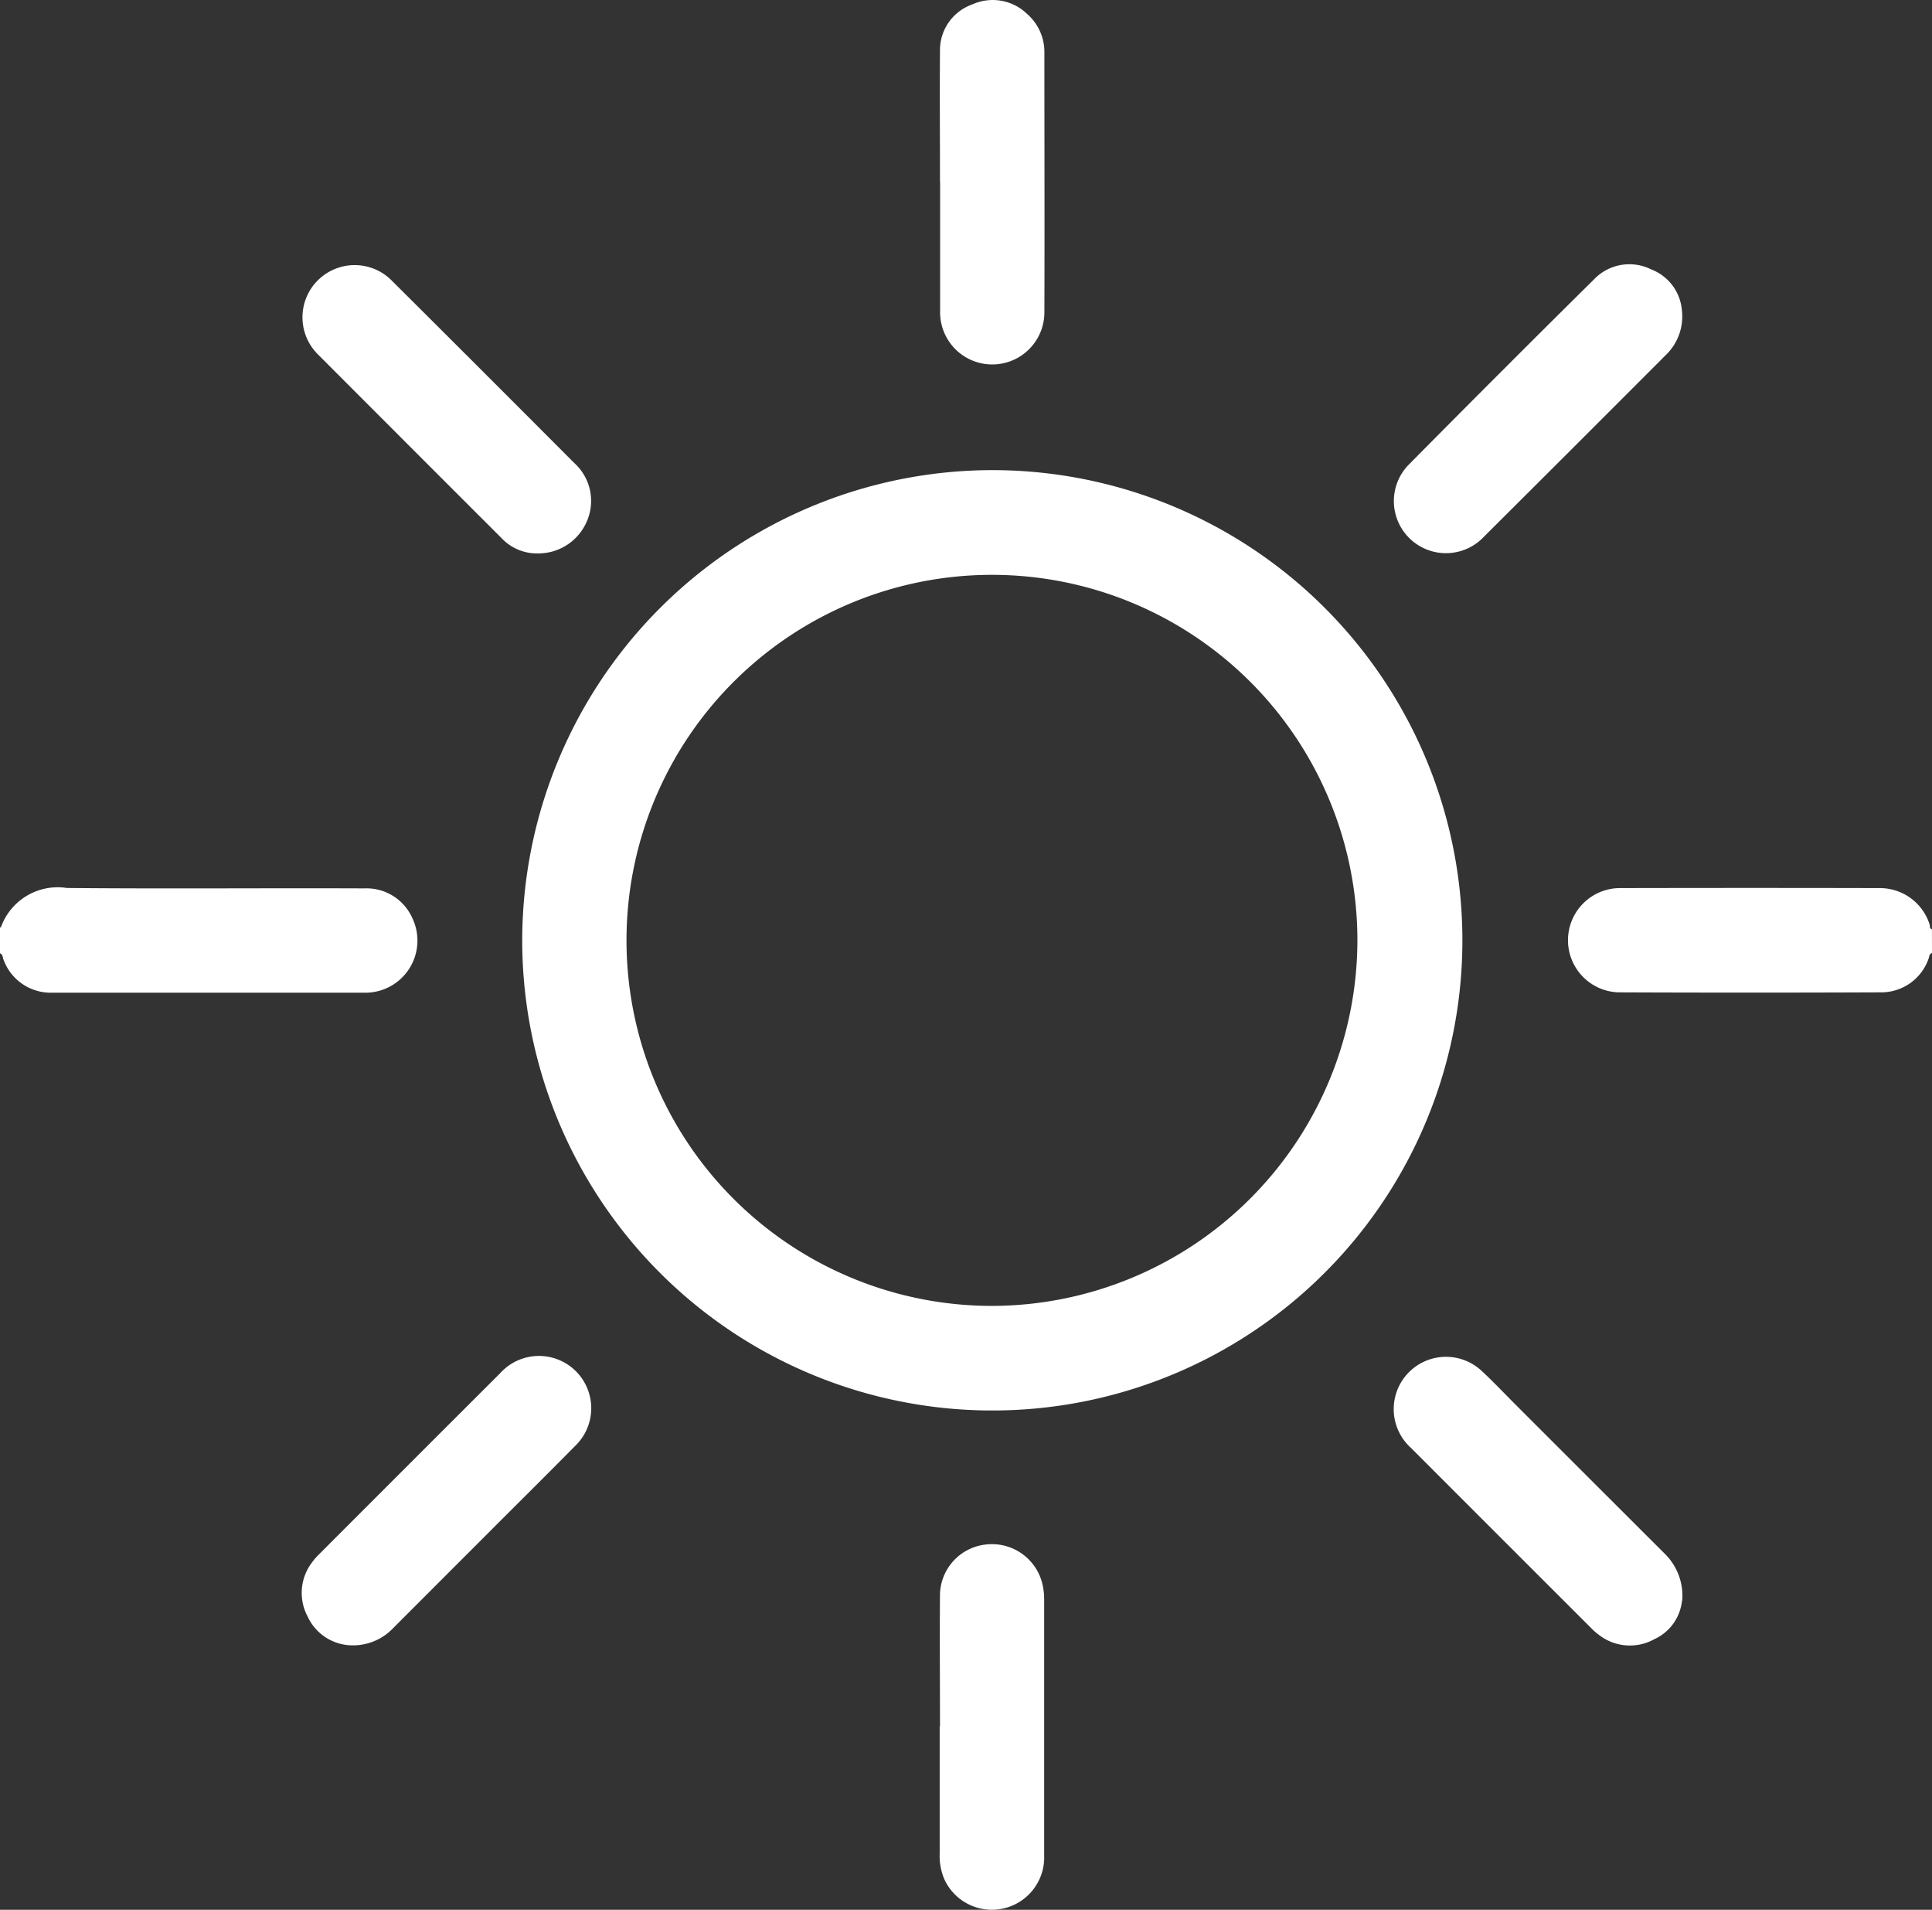
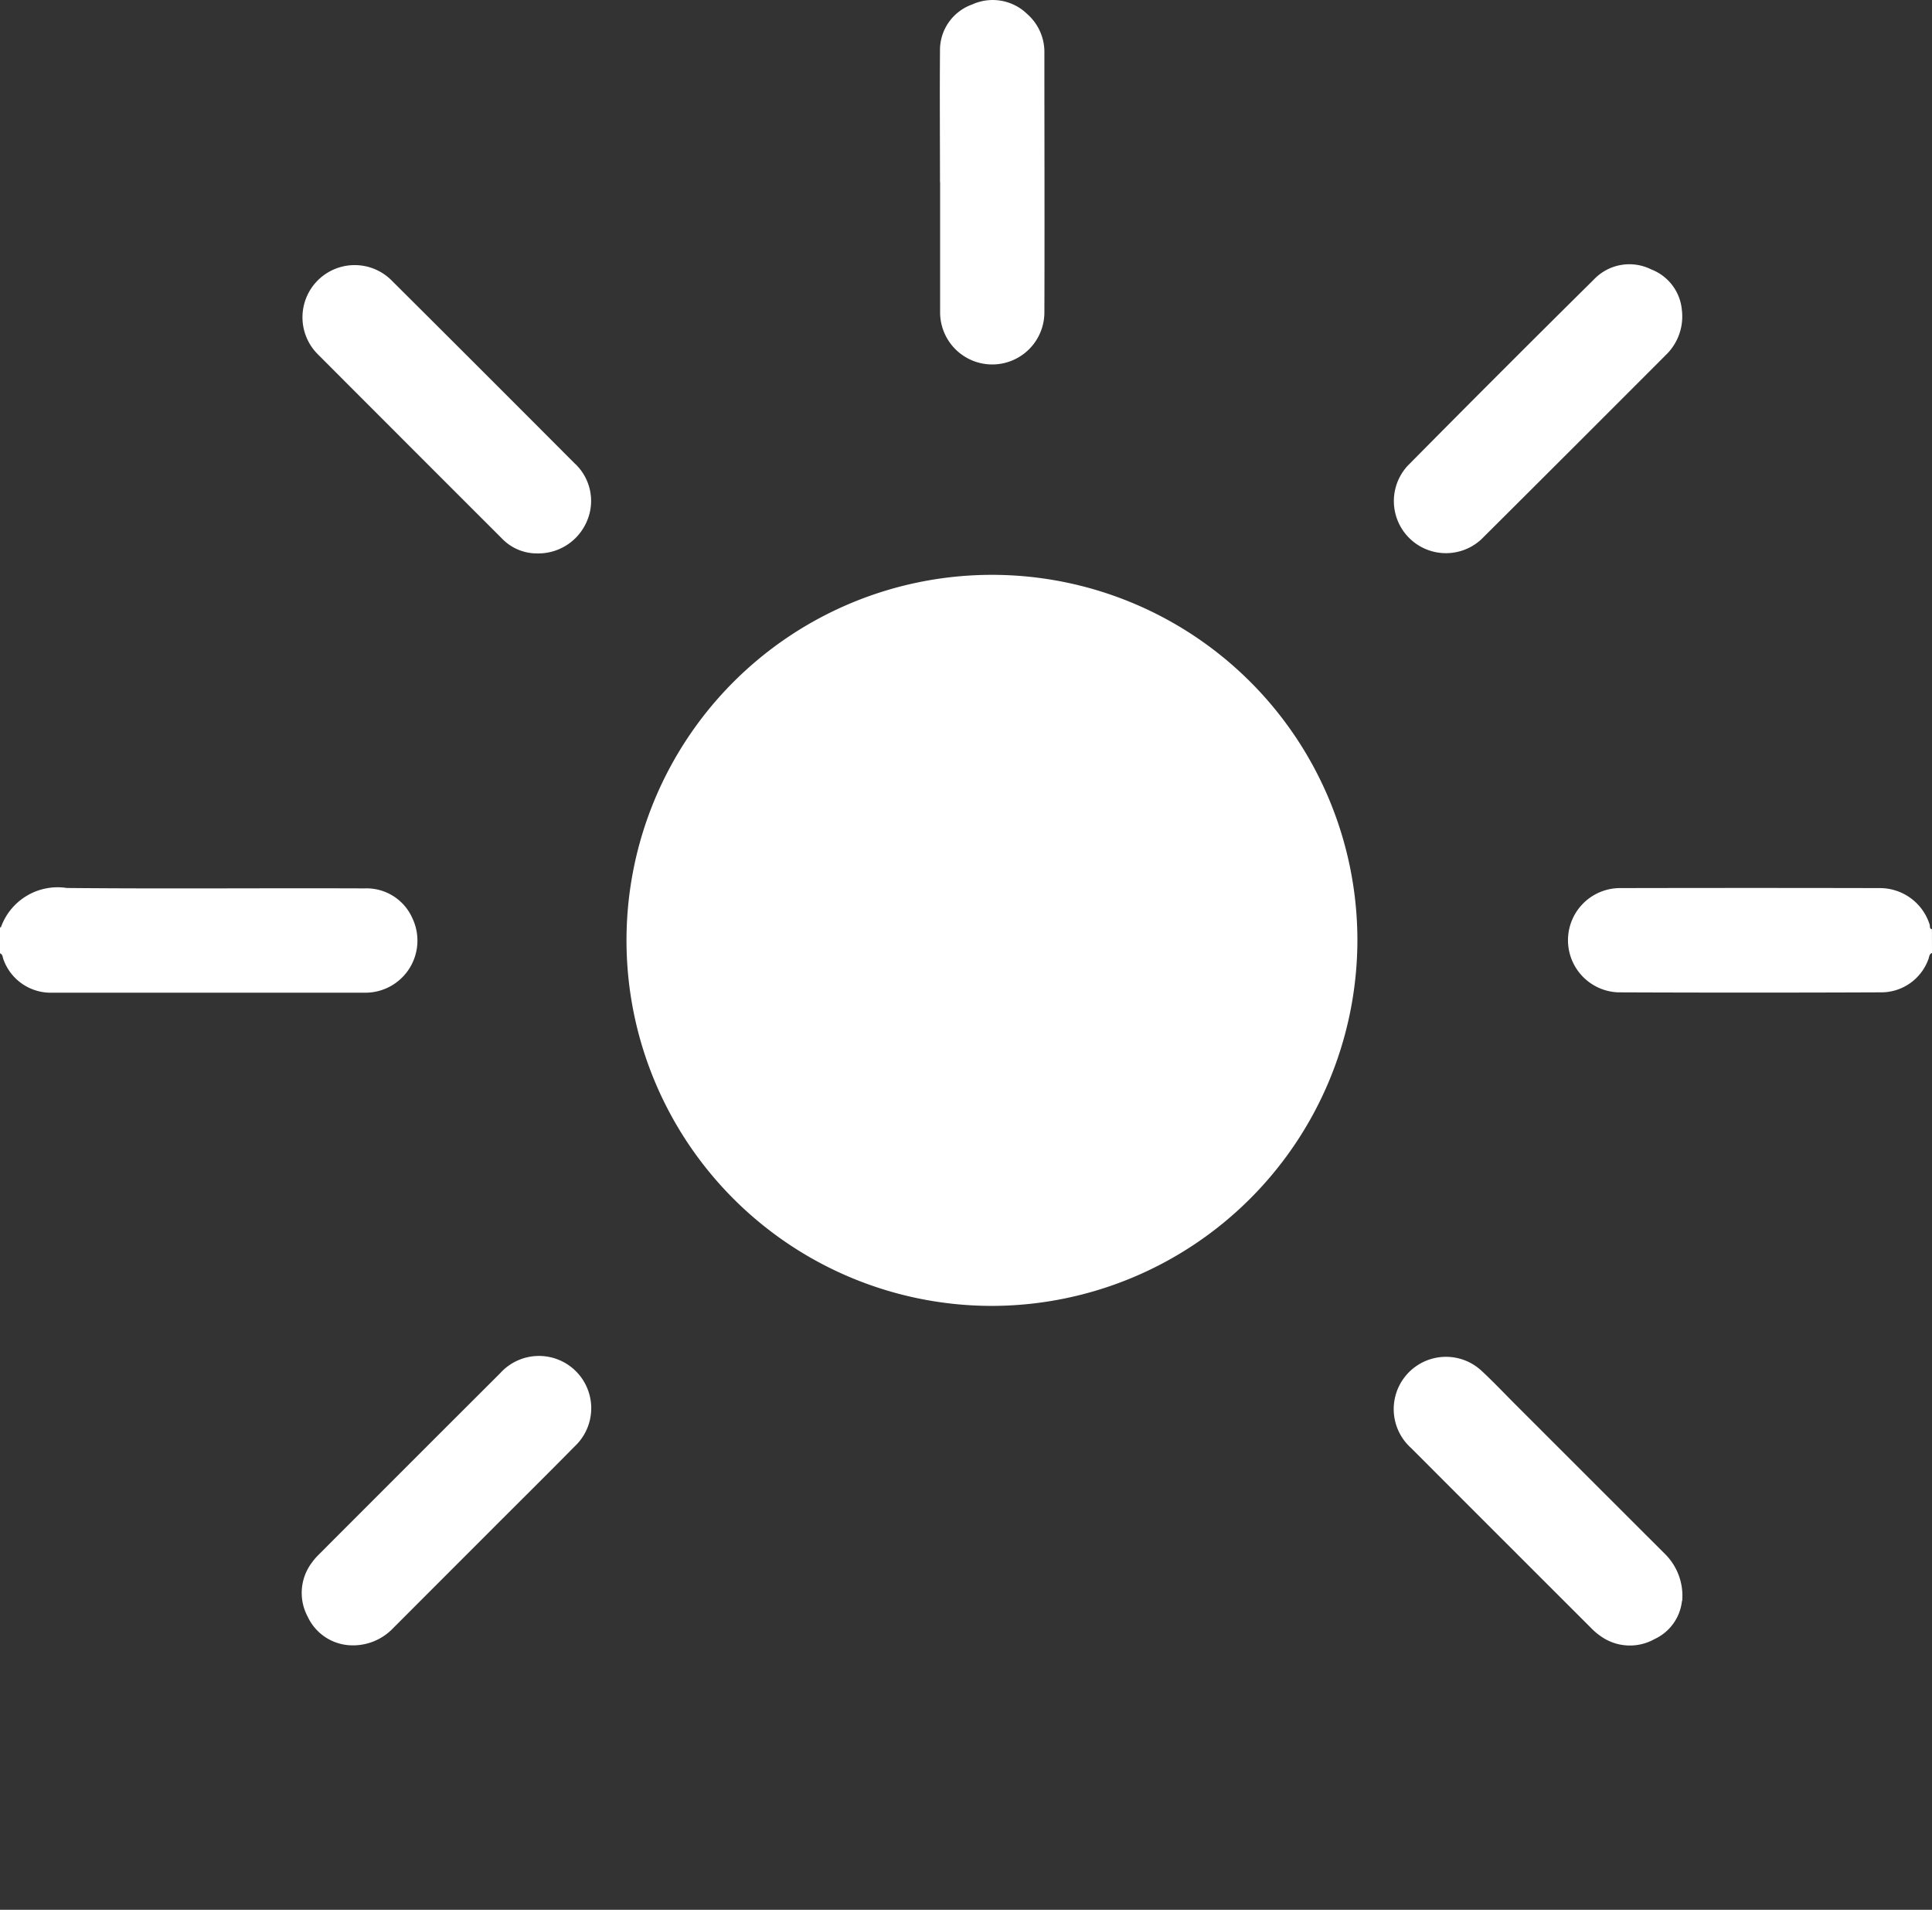
<svg xmlns="http://www.w3.org/2000/svg" id="Group_24178" data-name="Group 24178" width="32.497" height="32.117" viewBox="0 0 32.497 32.117">
  <rect x="0" y="0" width="32.497" height="32.117" fill="#333333" stroke="none" />
  <defs>
    <clipPath id="clip-path">
      <rect id="Rectangle_4074" data-name="Rectangle 4074" width="32.497" height="32.117" fill="#fff" />
    </clipPath>
  </defs>
  <g id="Group_24177" data-name="Group 24177" clip-path="url(#clip-path)">
    <path id="Path_39354" data-name="Path 39354" d="M0,83.356c.005,0,.014,0,.015,0a1.013,1.013,0,0,1,1.109-.662c1.669.016,3.338,0,5.006.007a.842.842,0,0,1,.808.505.876.876,0,0,1-.78,1.249q-2.644,0-5.288,0a.844.844,0,0,1-.81-.554c-.017-.037-.01-.09-.061-.109v-.431" transform="translate(0 -67.761)" fill="#fff" />
    <path id="Path_39355" data-name="Path 39355" d="M152.11,83.809c-.051.018-.045.071-.062.108a.843.843,0,0,1-.809.554q-2.2.009-4.409,0a.877.877,0,0,1,.01-1.753q2.2-.005,4.392,0a.877.877,0,0,1,.838.612c.01.028-.007.07.039.08Z" transform="translate(-119.613 -67.783)" fill="#fff" />
-     <path id="Path_39356" data-name="Path 39356" d="M56.559,43.794a7.907,7.907,0,1,1-7.907,7.9,7.917,7.917,0,0,1,7.907-7.9M62.7,51.707a6.147,6.147,0,1,0-6.16,6.142,6.158,6.158,0,0,0,6.16-6.142" transform="translate(-39.868 -35.888)" fill="#fff" />
+     <path id="Path_39356" data-name="Path 39356" d="M56.559,43.794M62.7,51.707a6.147,6.147,0,1,0-6.16,6.142,6.158,6.158,0,0,0,6.16-6.142" transform="translate(-39.868 -35.888)" fill="#fff" />
    <path id="Path_39357" data-name="Path 39357" d="M28.939,131.193a.833.833,0,0,1-.727-.483.844.844,0,0,1,.071-.908,1,1,0,0,1,.119-.138q1.523-1.525,3.048-3.047a.879.879,0,1,1,1.256,1.228c-.473.48-.953.954-1.429,1.431q-.815.815-1.629,1.63a.931.931,0,0,1-.709.287" transform="translate(-23.037 -103.524)" fill="#fff" />
    <path id="Path_39358" data-name="Path 39358" d="M32.034,29.5a.816.816,0,0,1-.559-.258q-1.542-1.54-3.082-3.083a.878.878,0,1,1,1.246-1.237q1.533,1.526,3.06,3.058a.859.859,0,0,1,.209.988.888.888,0,0,1-.873.531" transform="translate(-23.04 -20.194)" fill="#fff" />
    <path id="Path_39359" data-name="Path 39359" d="M134.657,25.4a.9.9,0,0,1-.243.707q-1.563,1.566-3.131,3.127a.876.876,0,0,1-1.239-1.237q1.556-1.573,3.129-3.129a.823.823,0,0,1,.965-.172.808.808,0,0,1,.518.7" transform="translate(-106.365 -20.166)" fill="#fff" />
    <path id="Path_39360" data-name="Path 39360" d="M134.663,130.463a.8.8,0,0,1-.461.64.847.847,0,0,1-.909-.051,1.071,1.071,0,0,1-.163-.14q-1.513-1.511-3.024-3.023a.879.879,0,1,1,1.176-1.307c.2.184.385.381.576.572q1.254,1.254,2.509,2.507a.99.99,0,0,1,.3.8" transform="translate(-106.372 -103.539)" fill="#fff" />
    <path id="Path_39361" data-name="Path 39361" d="M87.568,3.061c0-.735-.006-1.47,0-2.2A.814.814,0,0,1,88.11.075a.832.832,0,0,1,.924.16.85.85,0,0,1,.29.662c0,1.453.005,2.906,0,4.359a.877.877,0,1,1-1.754-.008c0-.729,0-1.459,0-2.188Z" transform="translate(-71.757 0)" fill="#fff" />
-     <path id="Path_39362" data-name="Path 39362" d="M87.57,146.907c0-.74-.006-1.481,0-2.221a.864.864,0,0,1,.753-.836.873.873,0,0,1,.958.617,1.069,1.069,0,0,1,.041.294q0,2.155,0,4.31a.88.88,0,0,1-1.67.425.987.987,0,0,1-.087-.45q0-1.069,0-2.138Z" transform="translate(-71.759 -117.874)" fill="#fff" />
  </g>
</svg>